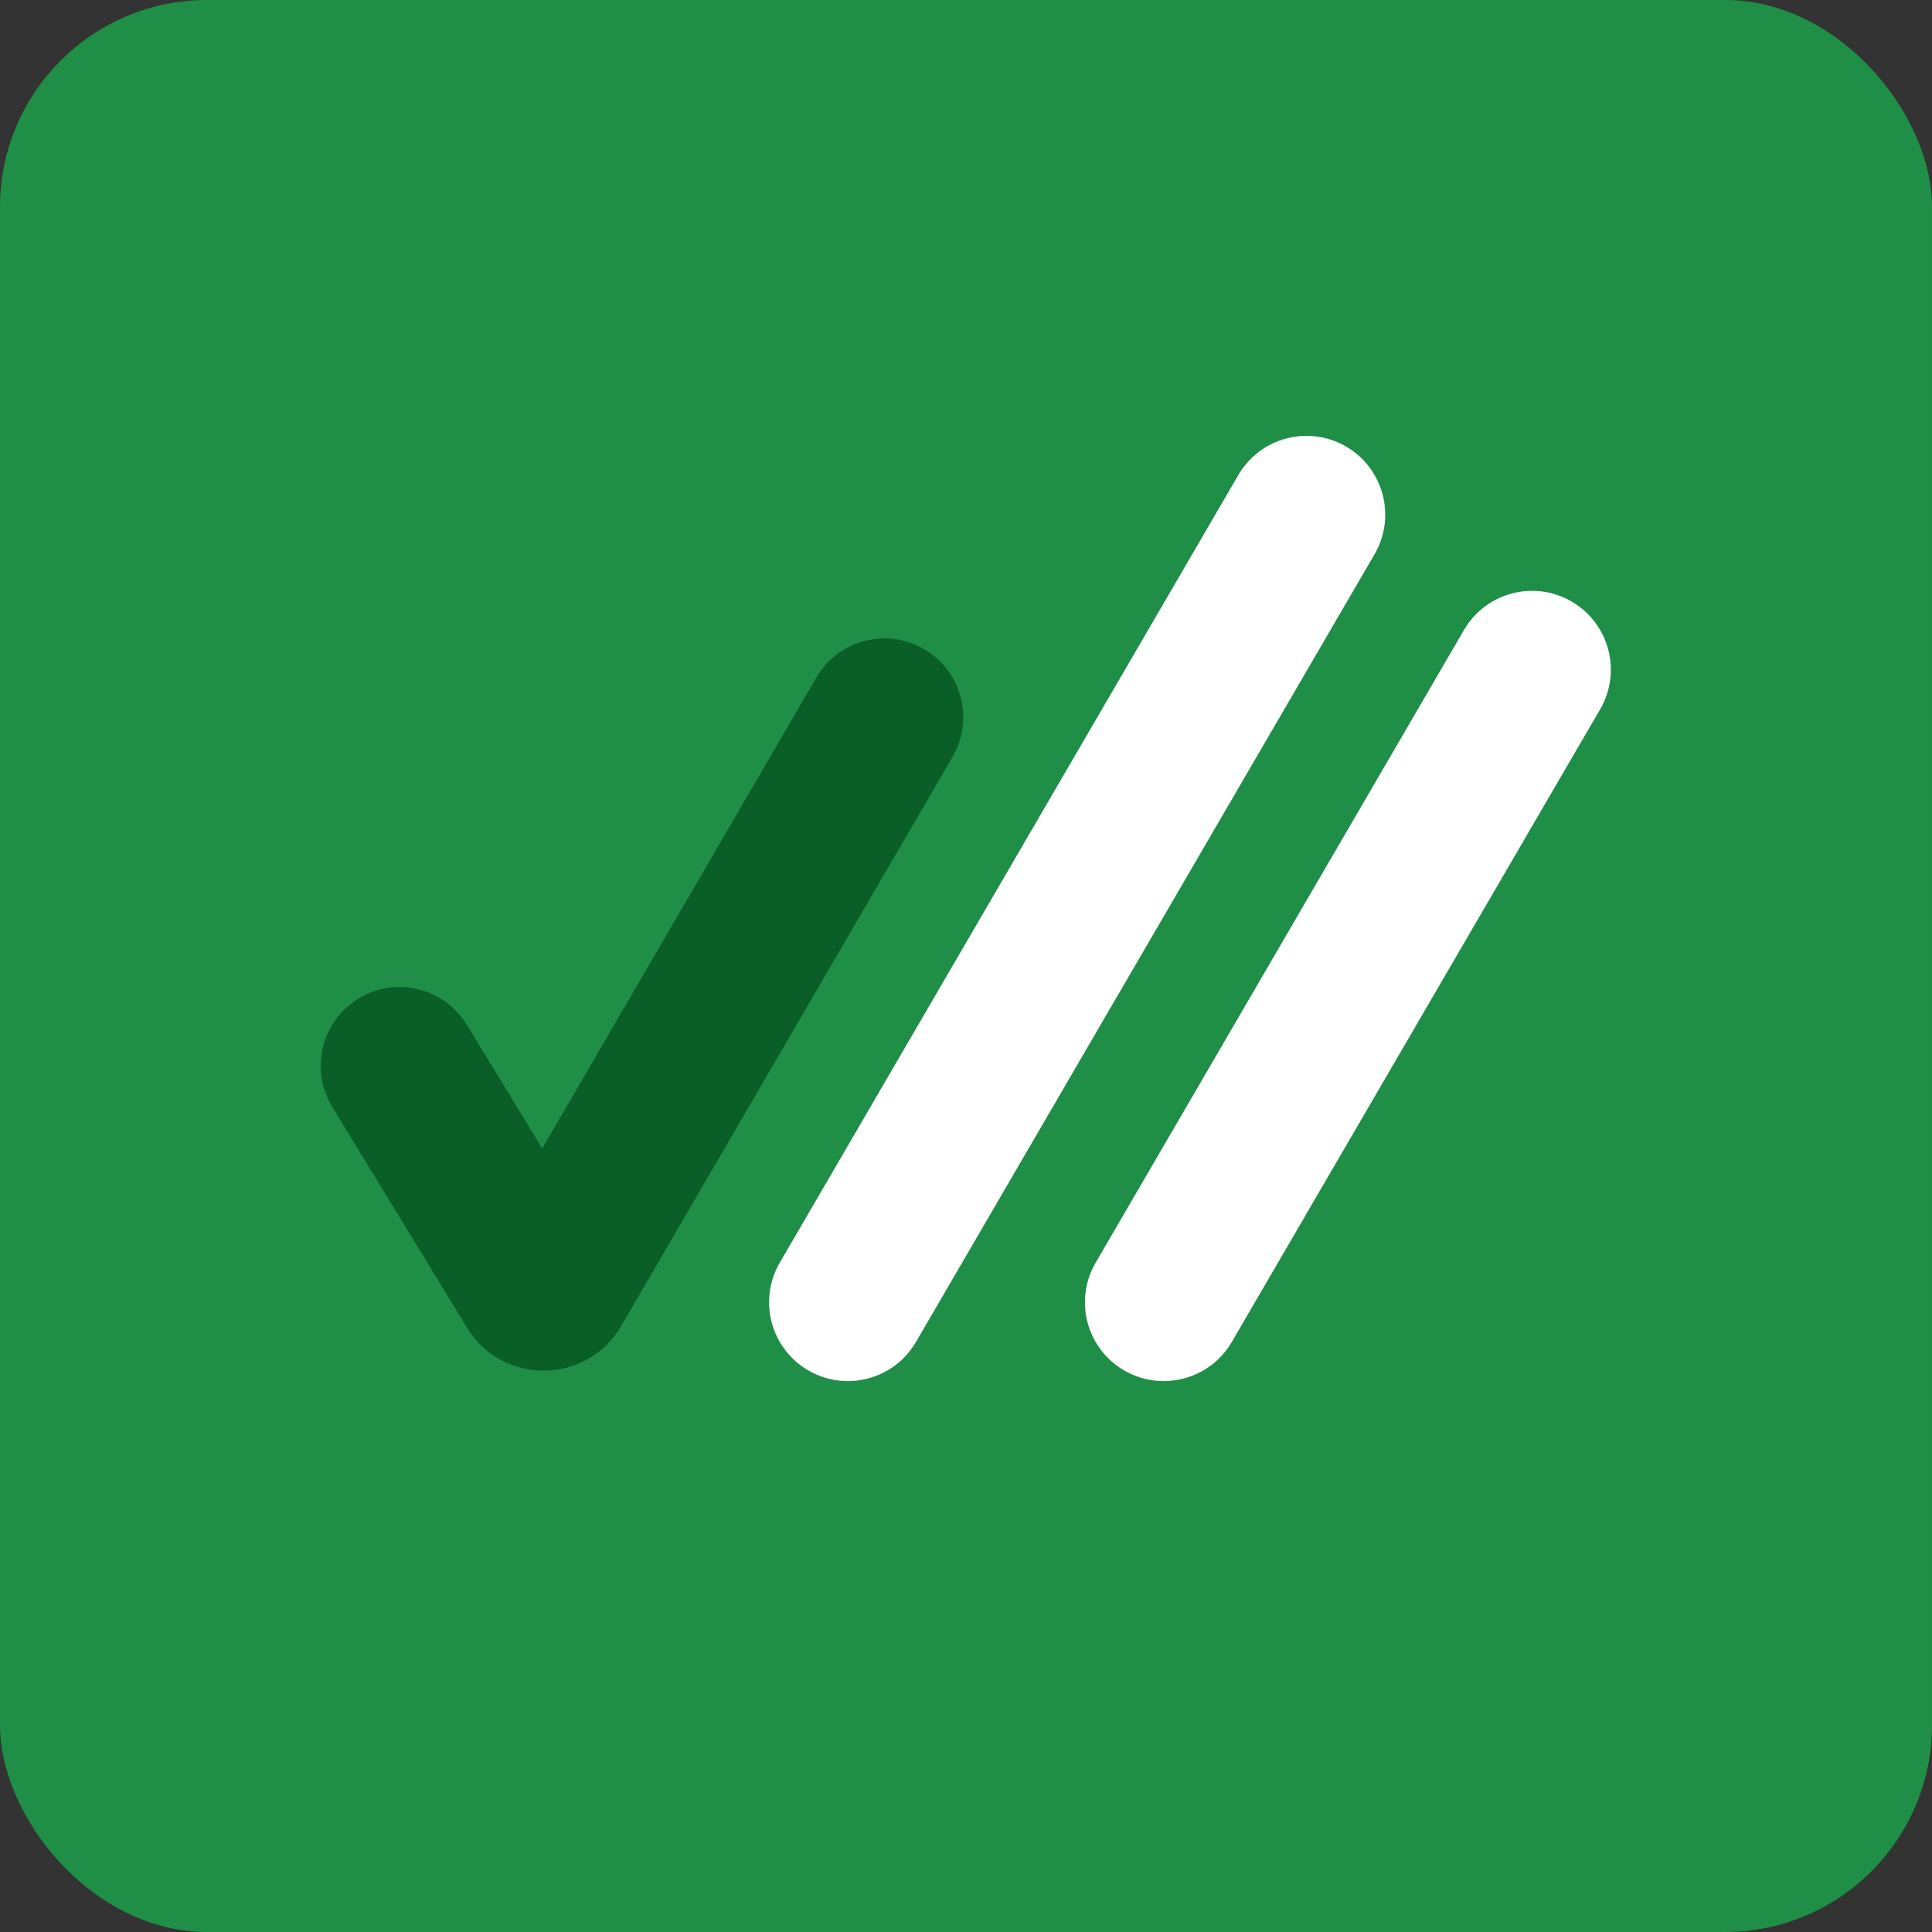
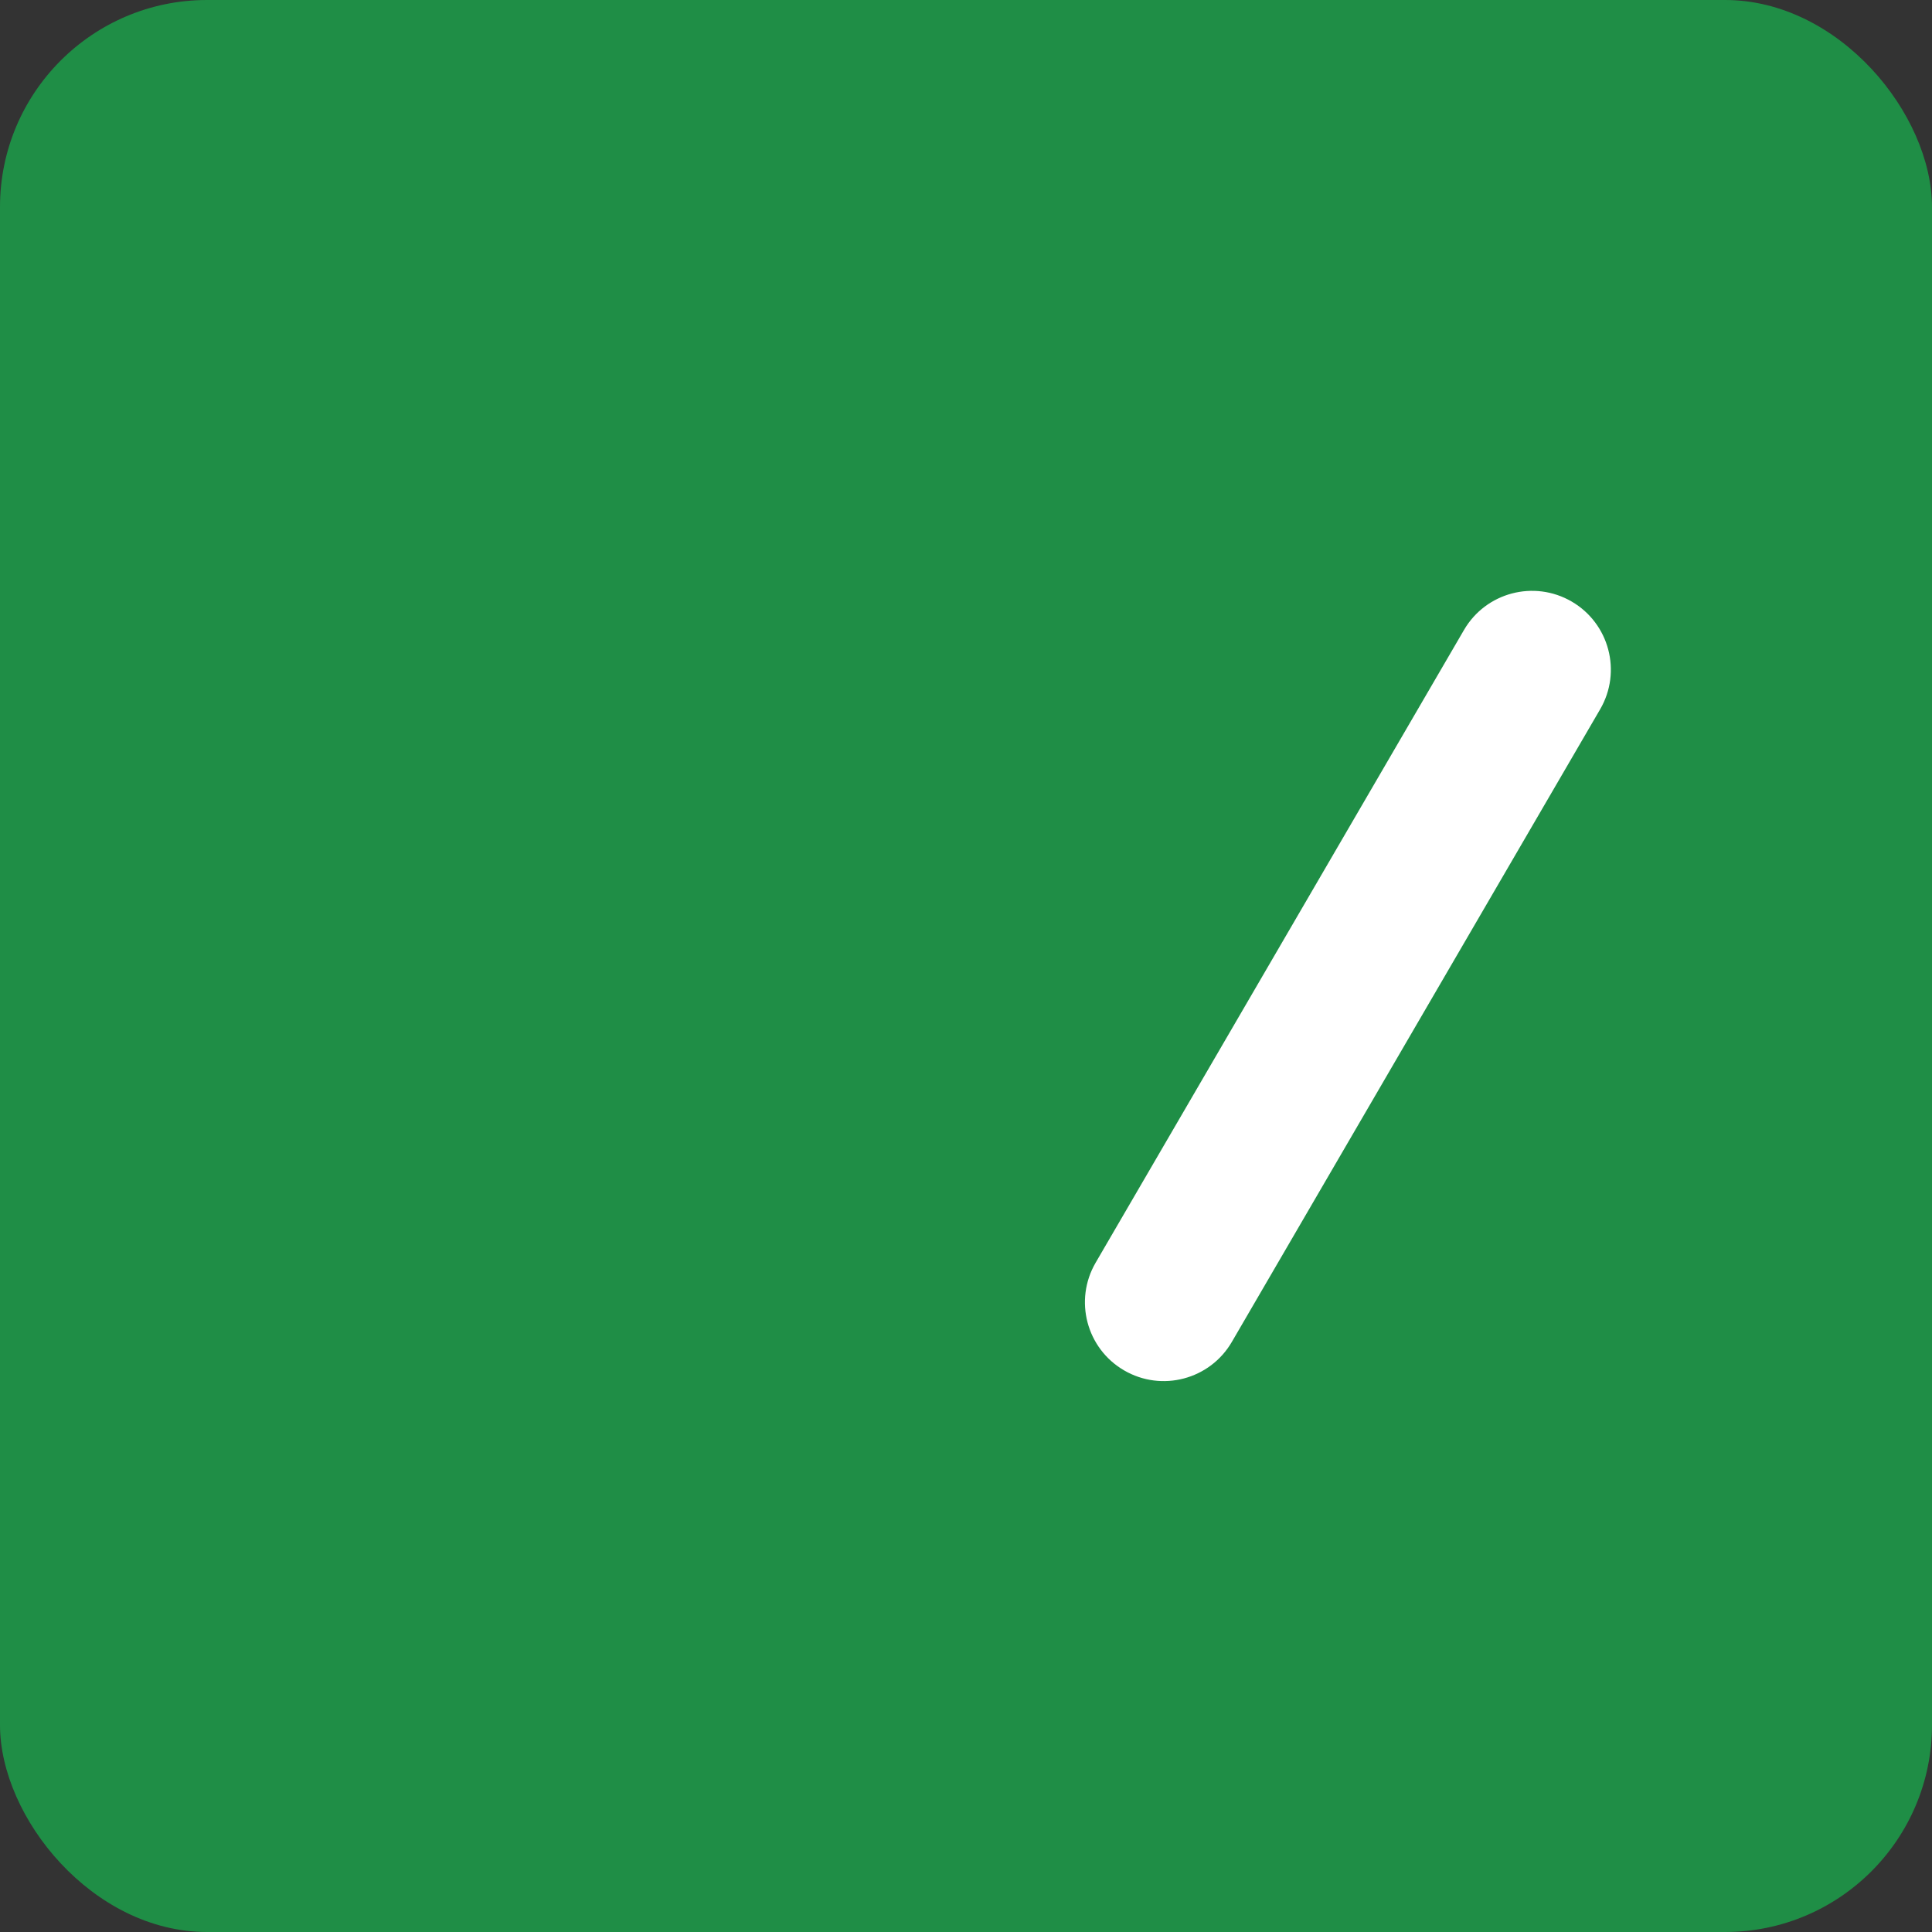
<svg xmlns="http://www.w3.org/2000/svg" width="56" height="56" viewBox="0 0 56 56" fill="none">
  <rect x="0" y="0" width="56" height="56" fill="#333333" stroke="none" />
  <rect width="56" height="56" rx="6" fill="#1F8E46" />
-   <path fill-rule="evenodd" clip-rule="evenodd" d="M26.785 18.815C27.875 19.449 28.245 20.847 27.61 21.937L18.005 38.435C17.014 40.138 14.562 40.164 13.535 38.481L9.631 32.084C8.974 31.007 9.315 29.602 10.391 28.945C11.468 28.288 12.874 28.628 13.53 29.705L15.717 33.288L23.663 19.639C24.297 18.549 25.695 18.18 26.785 18.815Z" fill="#0A5E28" />
-   <path fill-rule="evenodd" clip-rule="evenodd" d="M39.017 12.943C40.107 13.578 40.476 14.976 39.842 16.066L26.55 38.897C25.915 39.987 24.517 40.356 23.427 39.721C22.337 39.087 21.968 37.689 22.602 36.599L35.894 13.768C36.529 12.678 37.927 12.309 39.017 12.943Z" fill="white" />
  <path fill-rule="evenodd" clip-rule="evenodd" d="M45.556 17.436C46.646 18.071 47.016 19.469 46.381 20.559L35.705 38.897C35.07 39.987 33.672 40.356 32.582 39.721C31.492 39.087 31.123 37.689 31.758 36.599L42.434 18.261C43.068 17.171 44.466 16.802 45.556 17.436Z" fill="white" />
</svg>